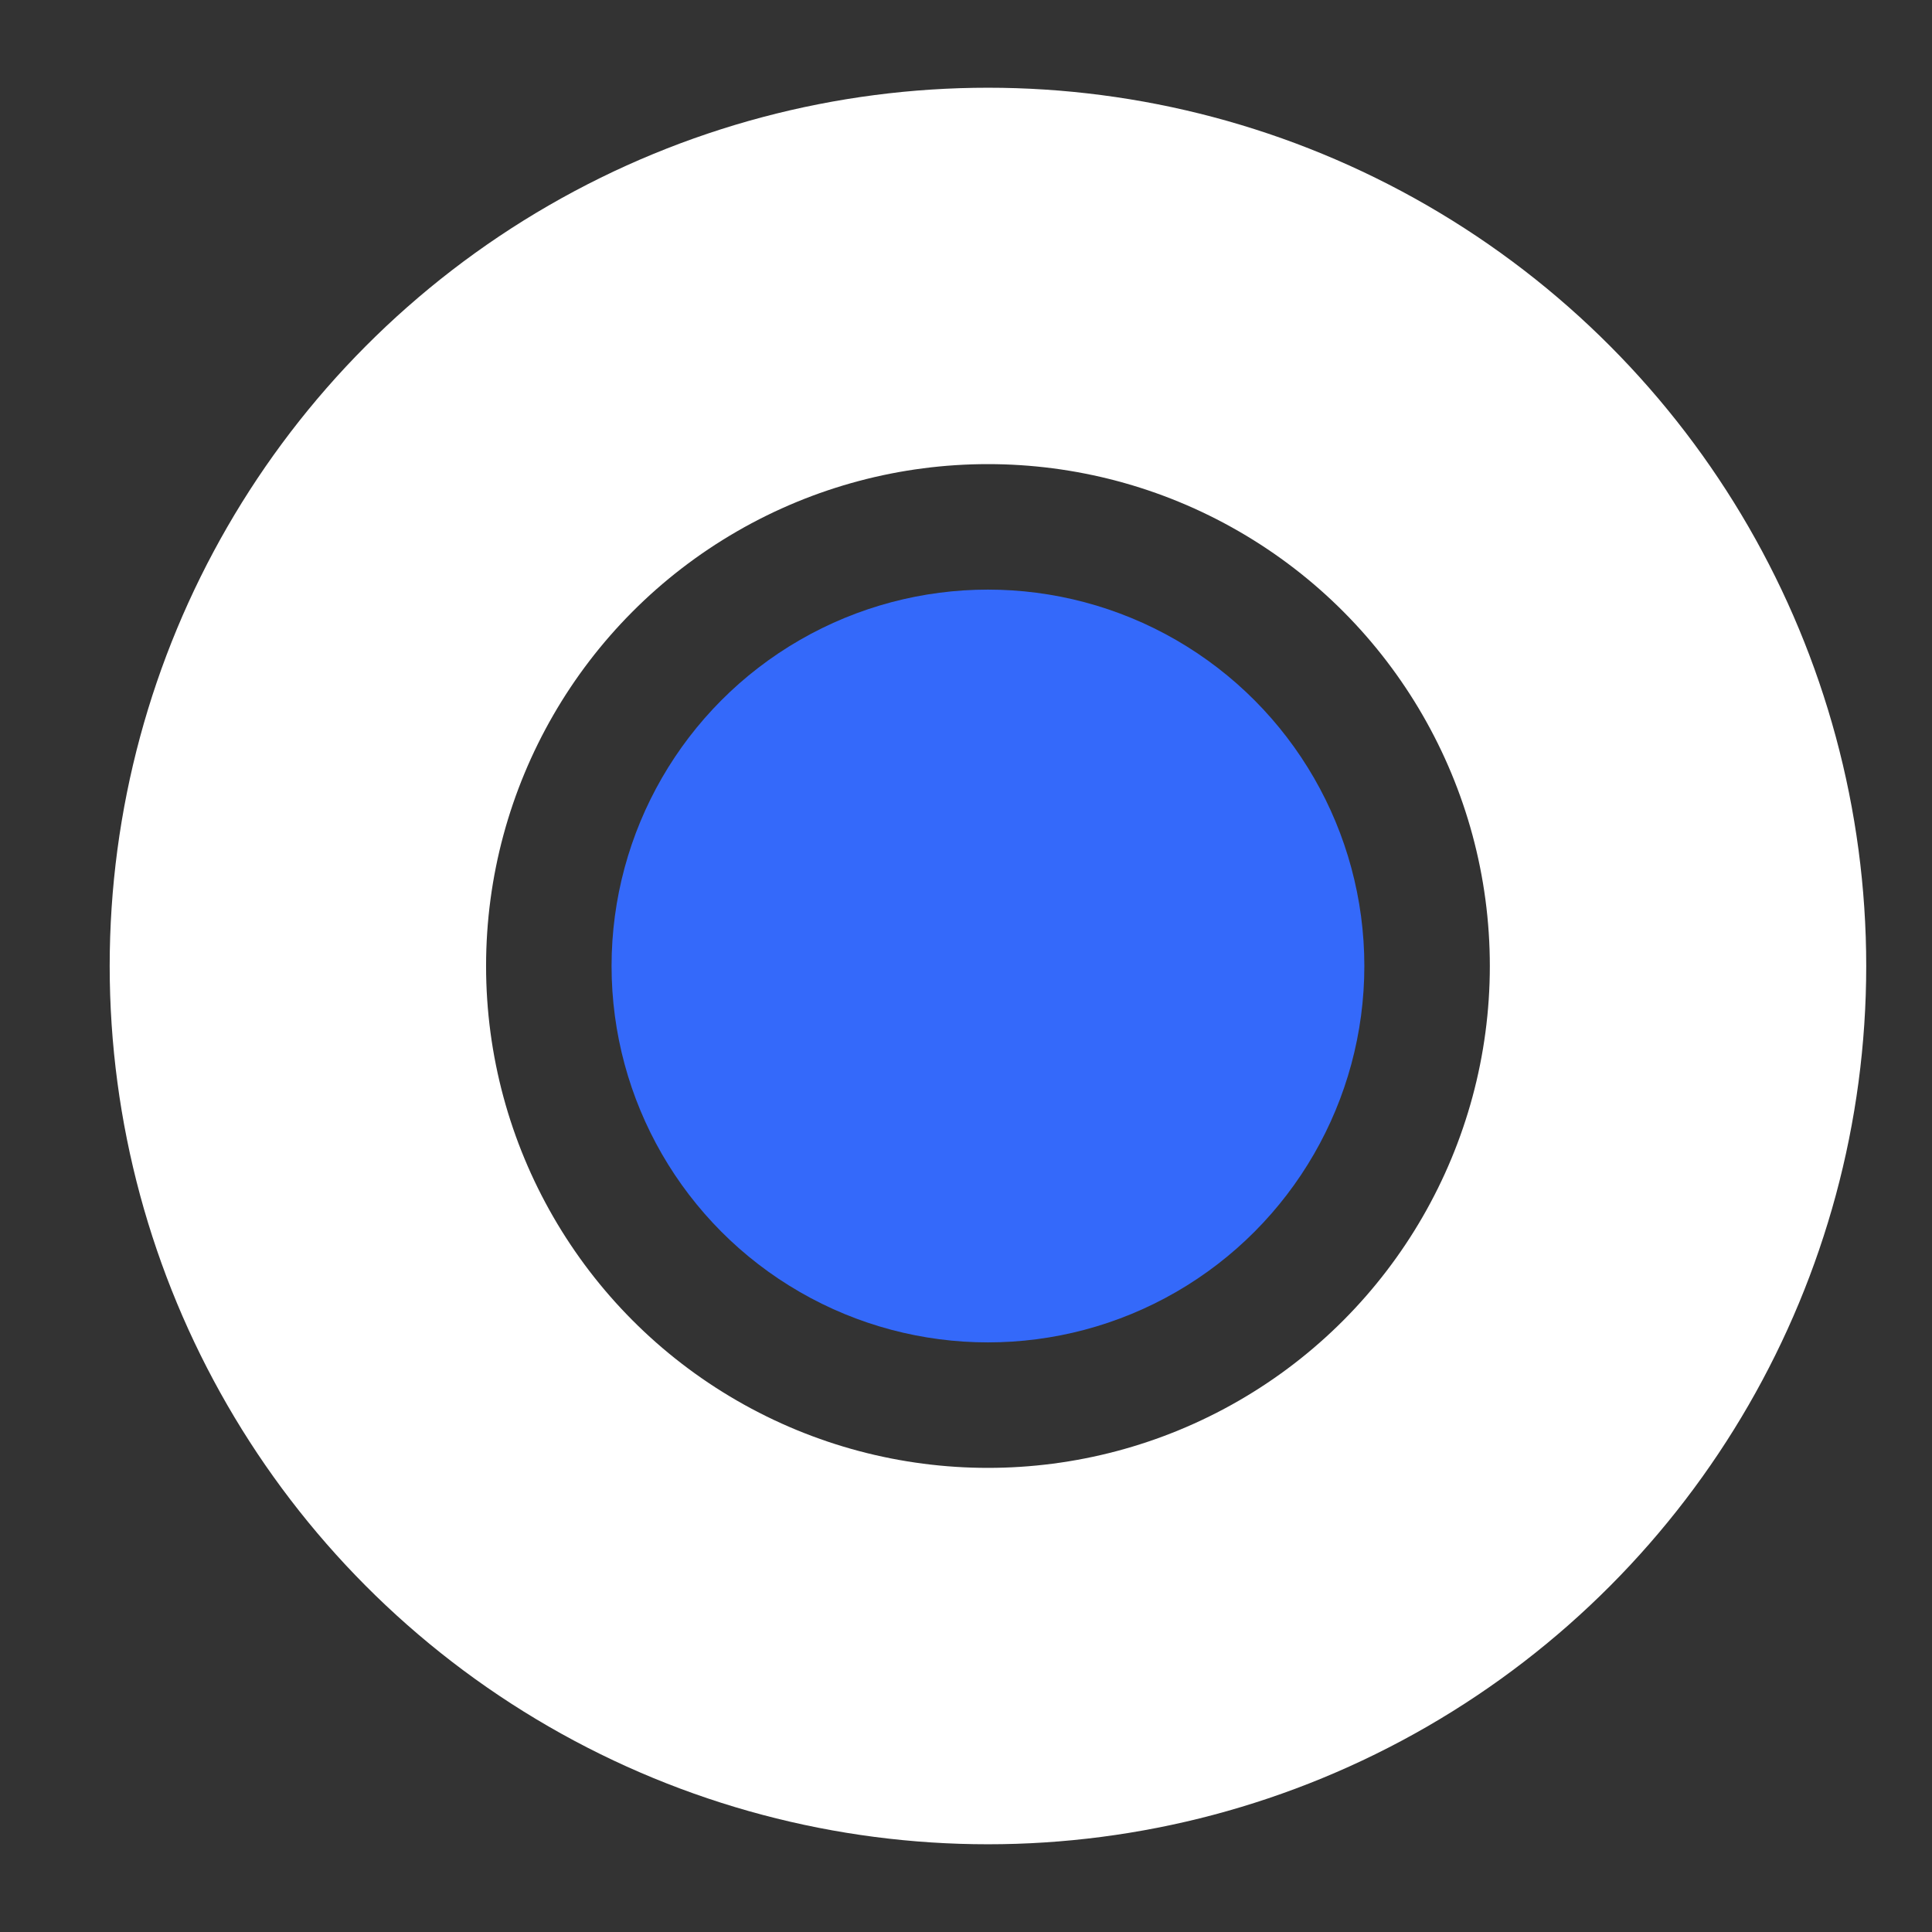
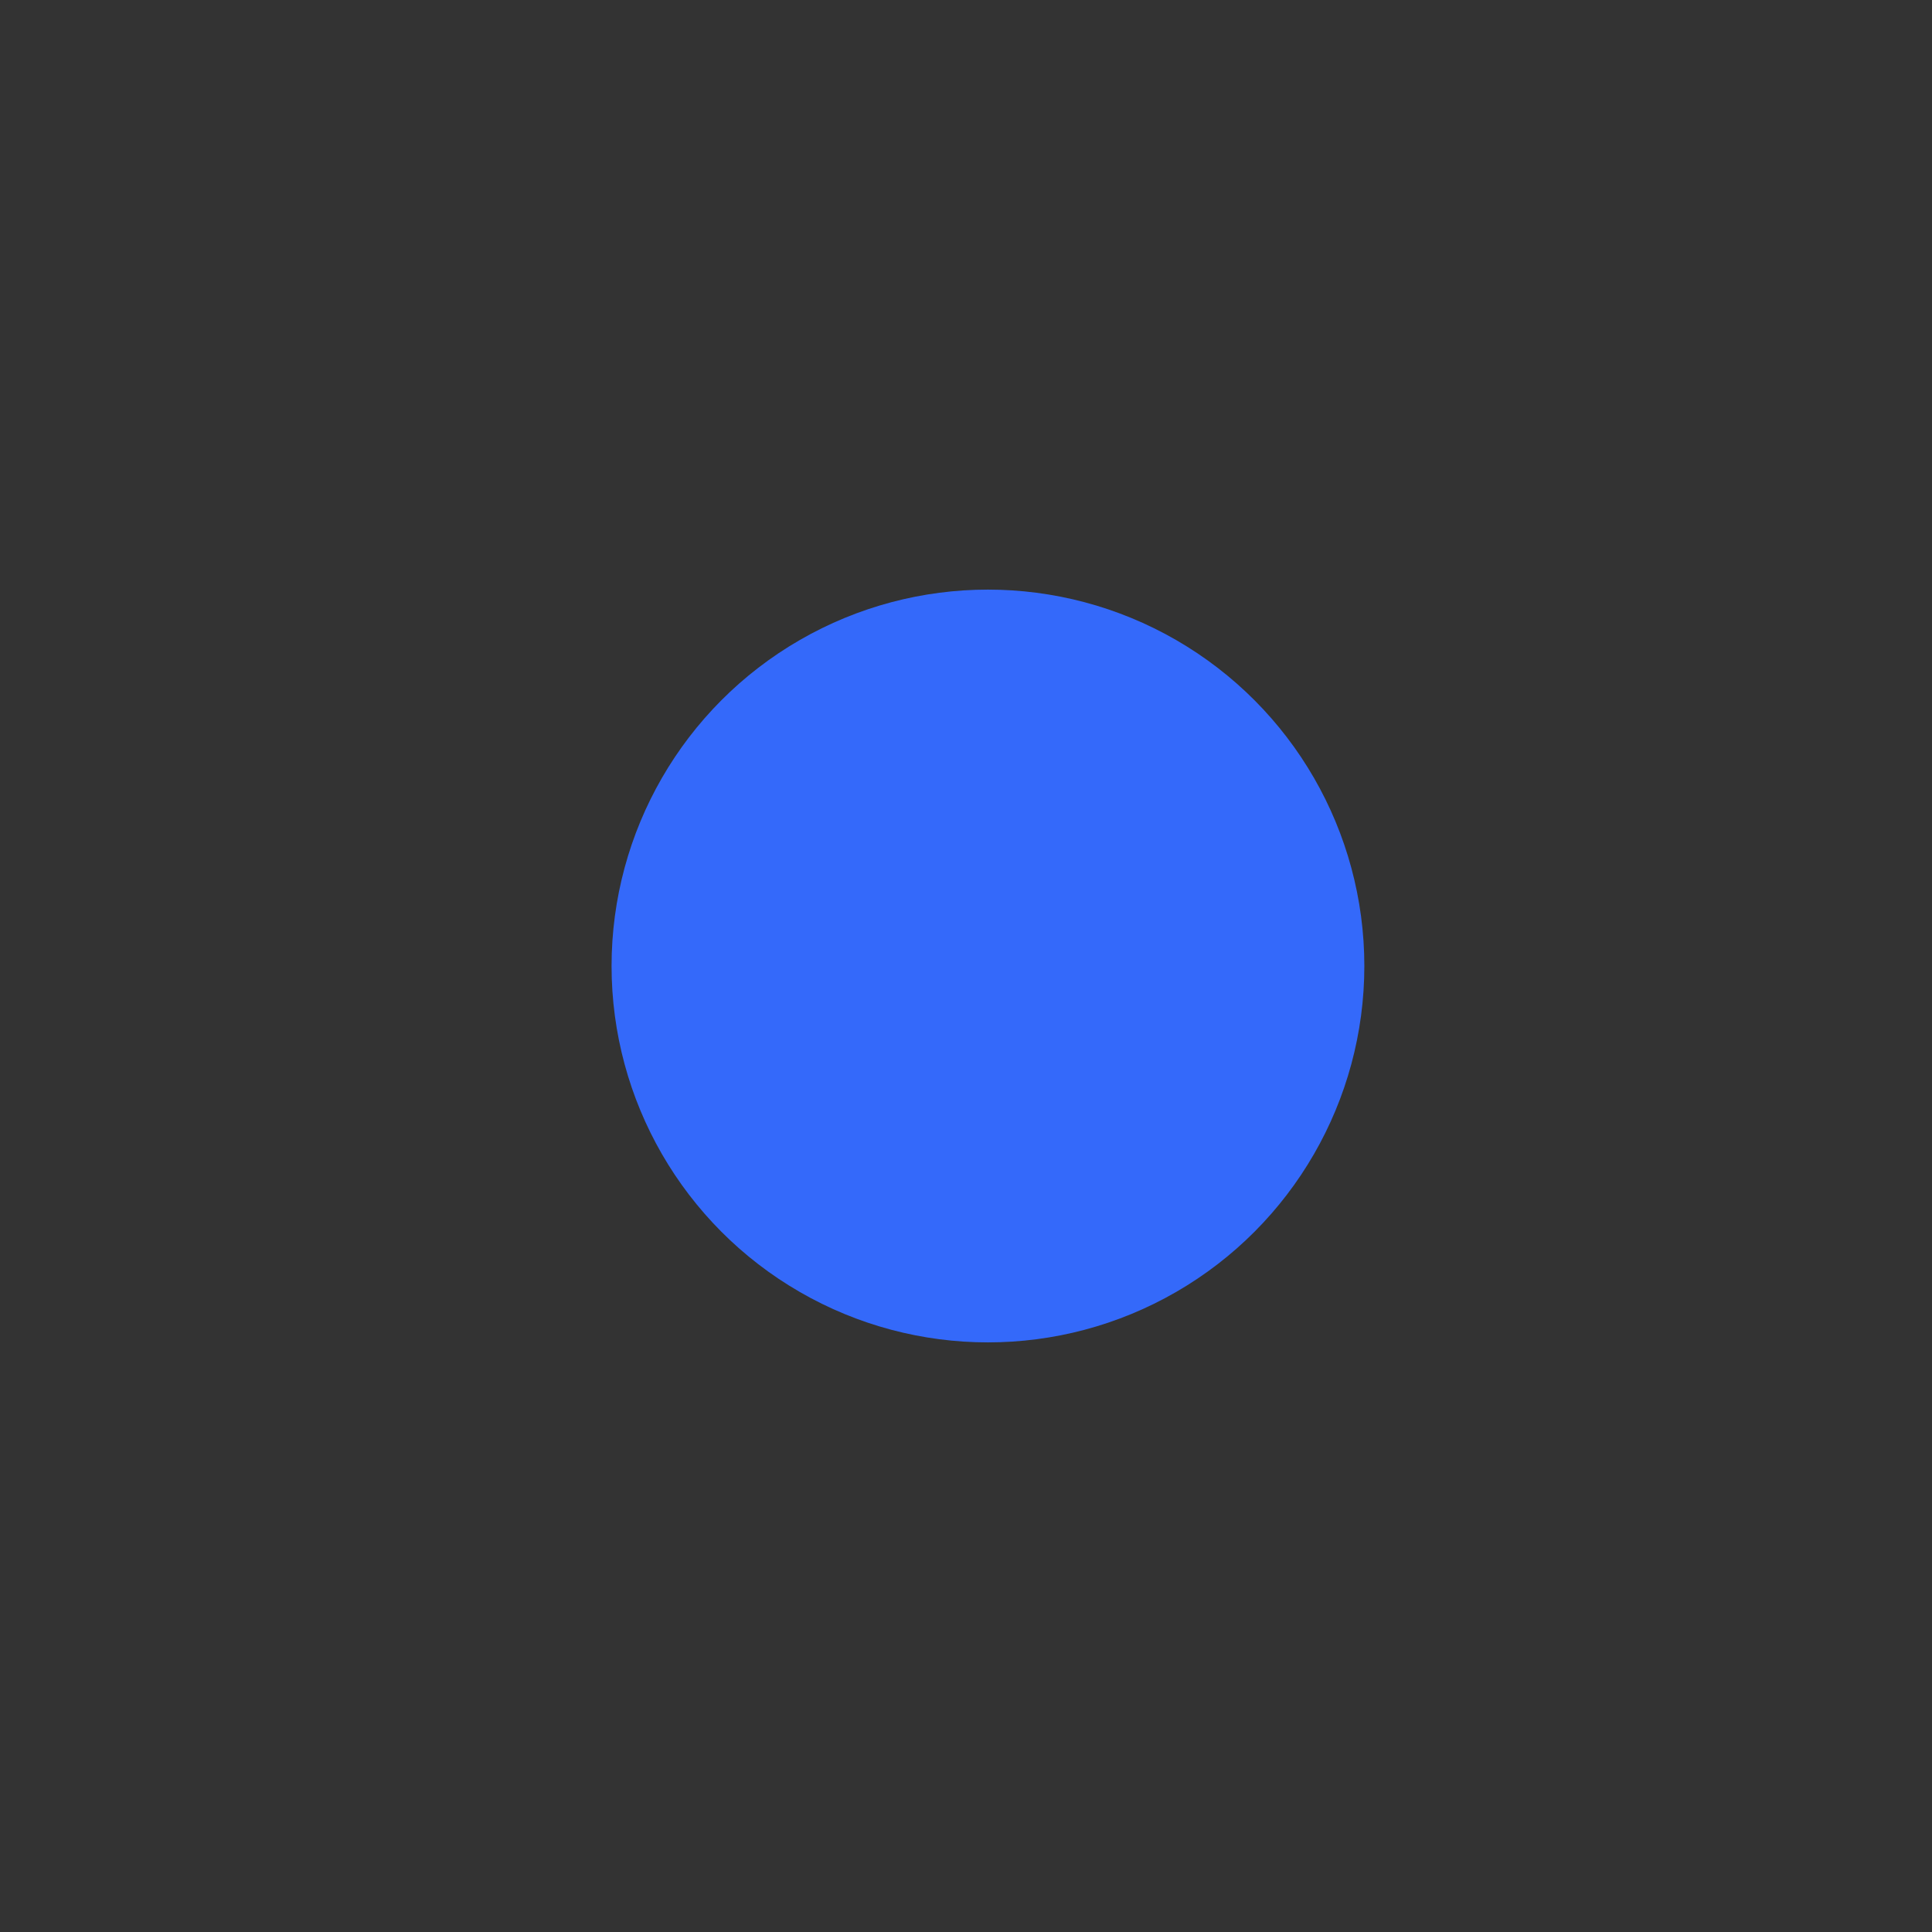
<svg xmlns="http://www.w3.org/2000/svg" width="11" height="11" fill="none">
  <rect width="100%" height="100%" fill="#333333" stroke="none" />
-   <circle cx="5.625" cy="5.5" r="3.929" stroke="#fff" stroke-width="2.143" />
  <circle cx="5.625" cy="5.5" r="2.143" fill="#3469FA" />
</svg>